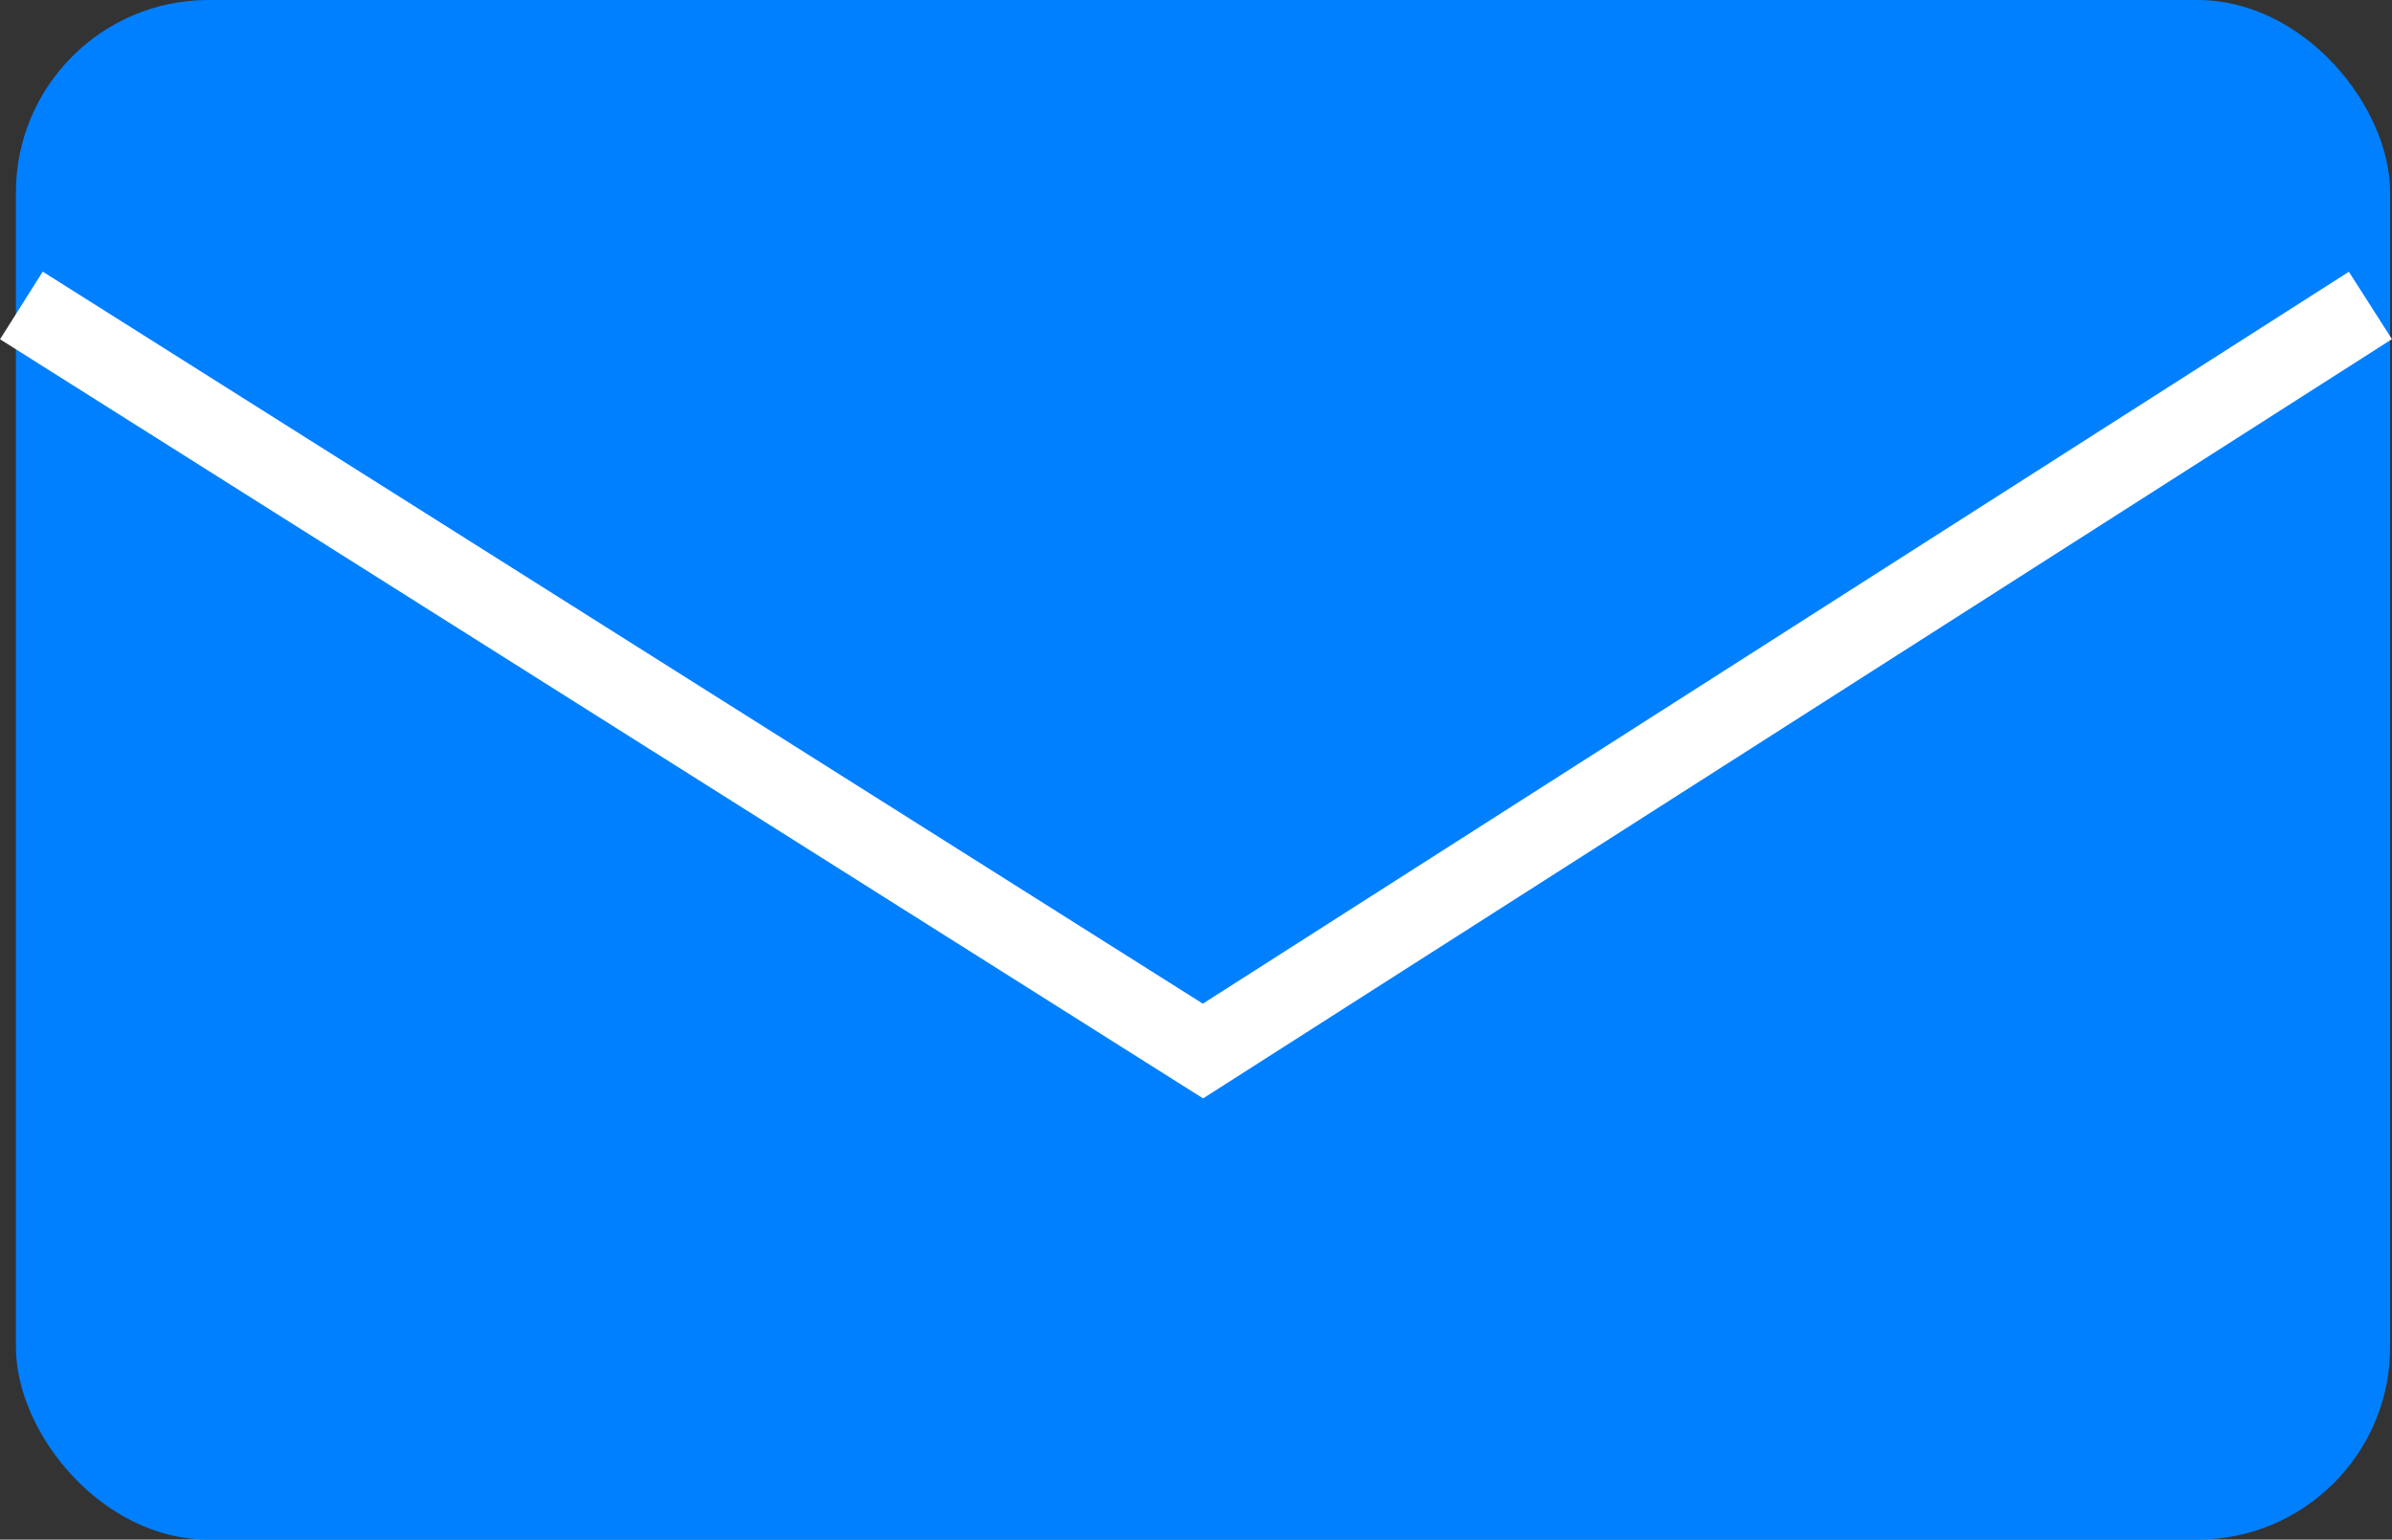
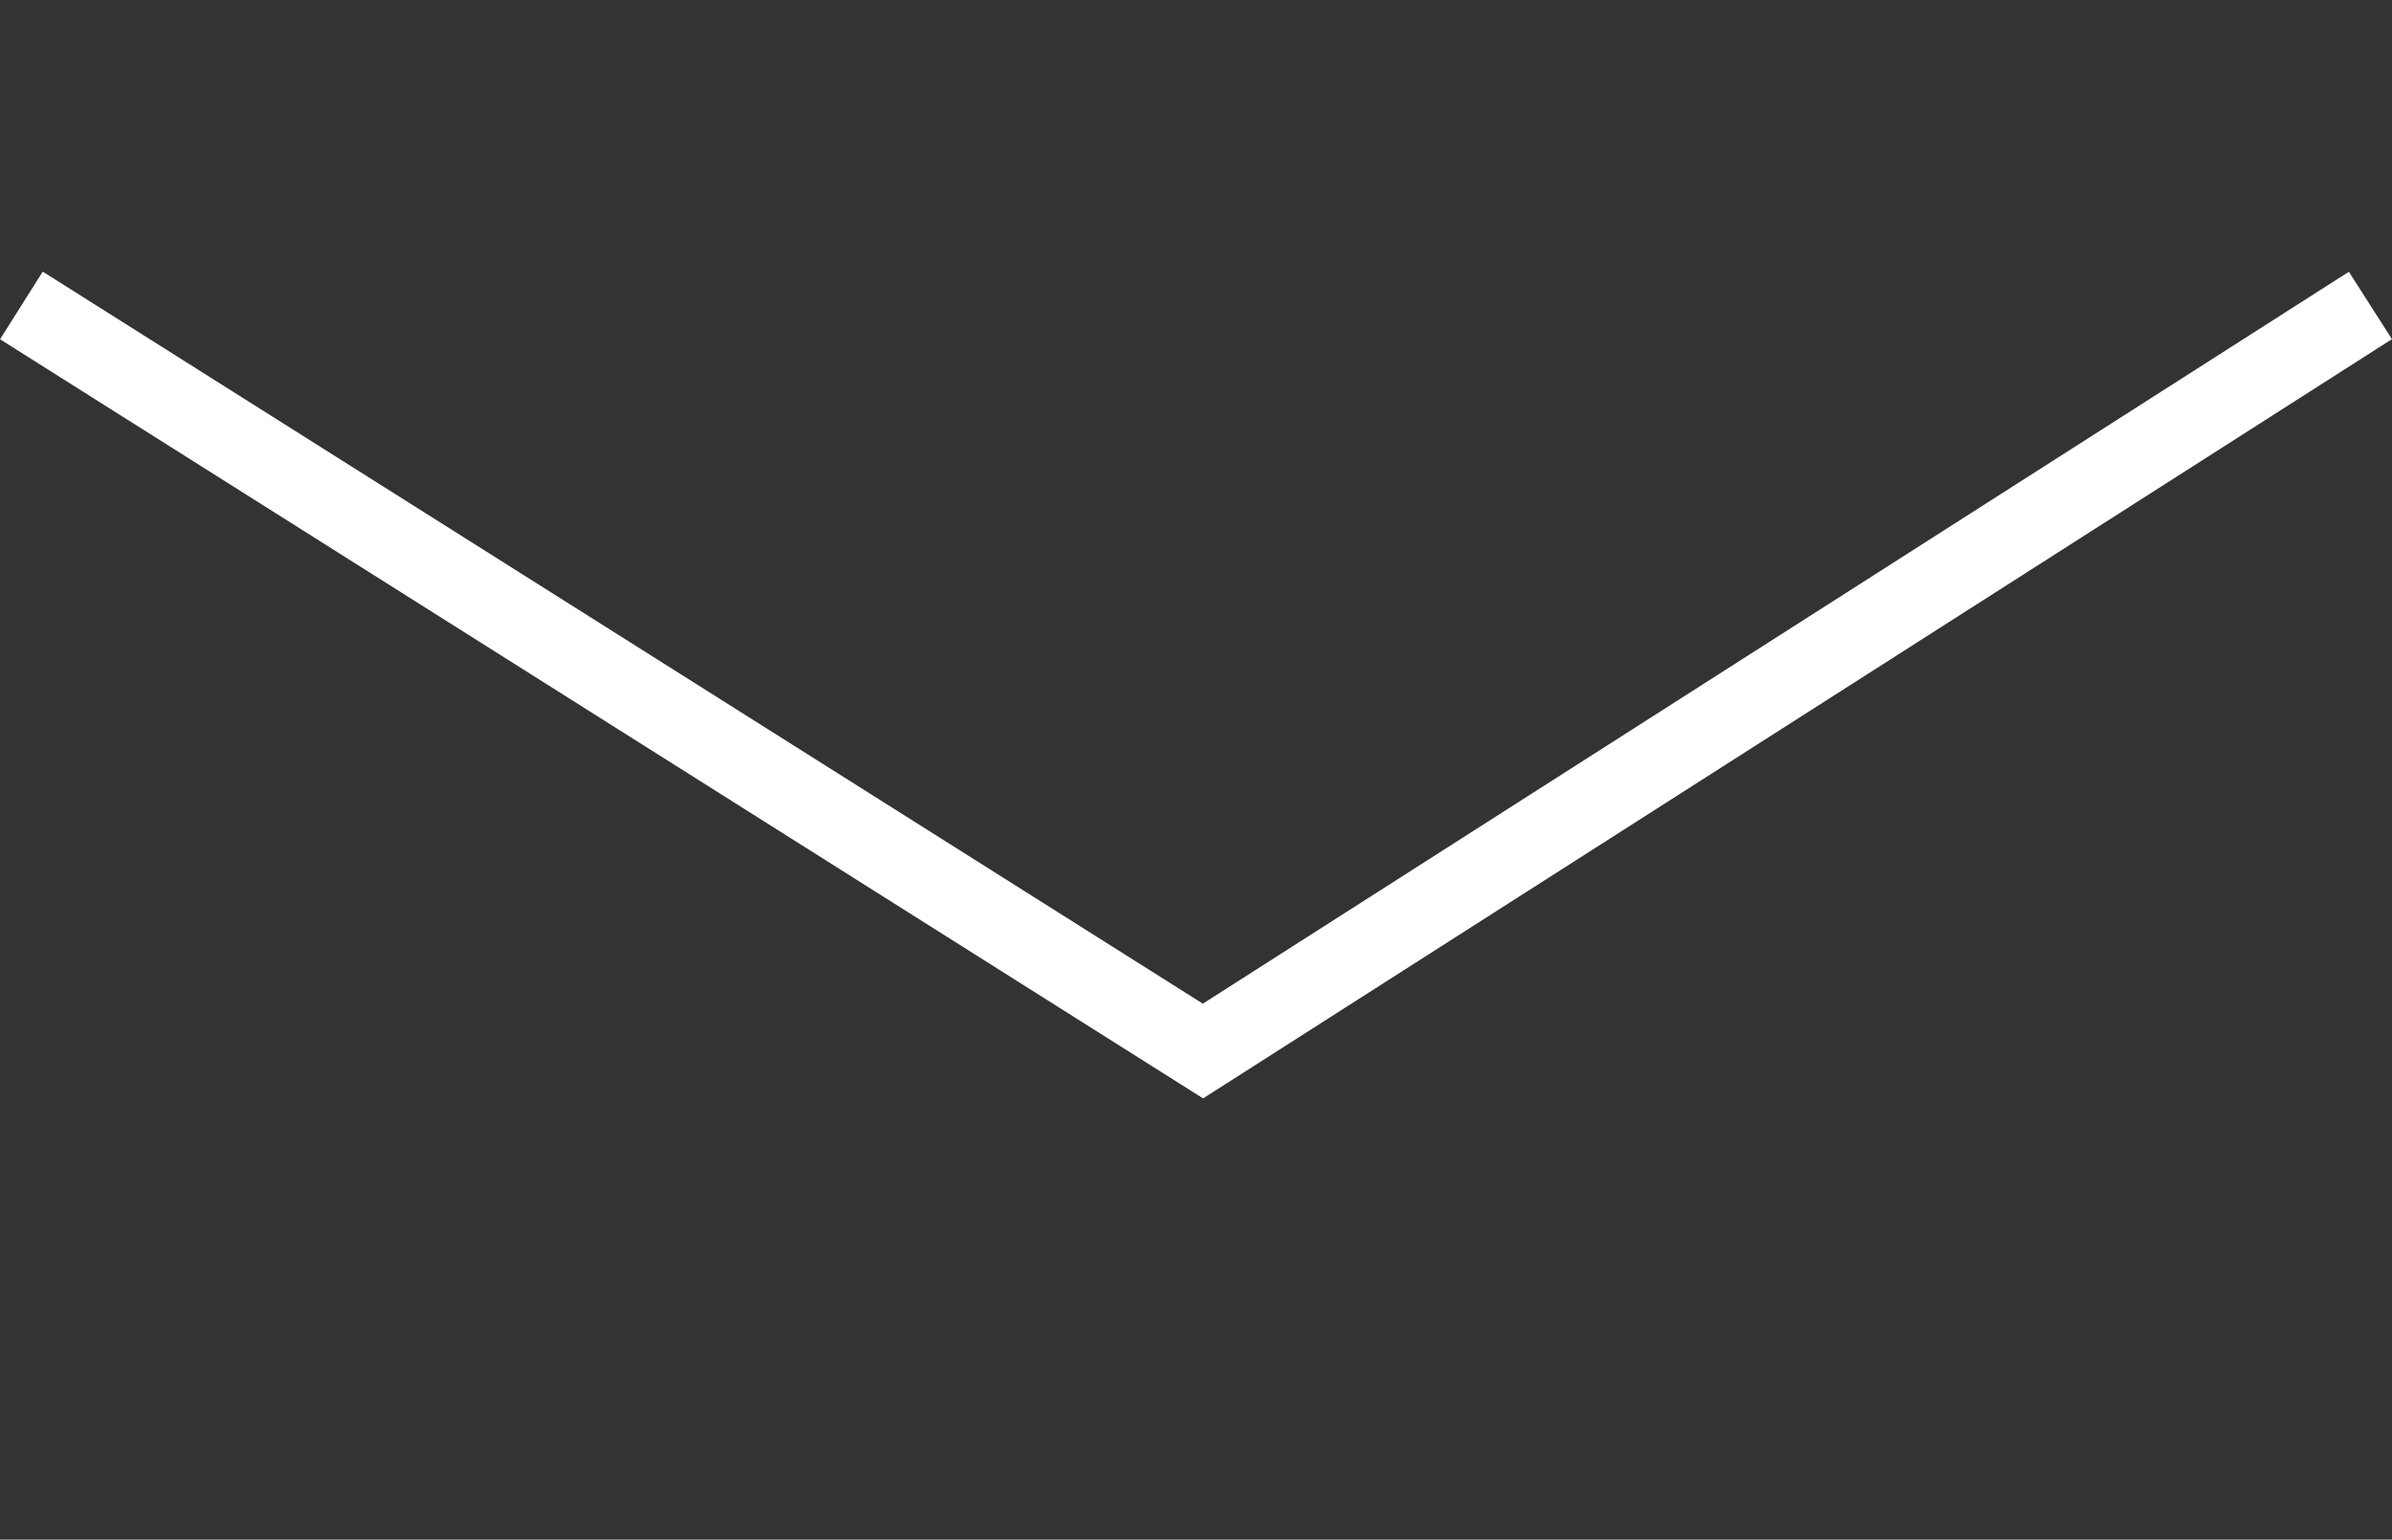
<svg xmlns="http://www.w3.org/2000/svg" viewBox="0 0 24.042 15.479">
  <rect x="0" y="0" width="24.042" height="15.479" fill="#333333" stroke="none" />
  <defs>
    <style>.a{fill:#0080ff;}.b{fill:none;stroke:#fff;stroke-miterlimit:10;stroke-width:0.804px;}</style>
  </defs>
-   <rect class="a" x="0.16" width="23.863" height="15.479" rx="1.935" />
  <polyline class="b" points="23.825 3.071 12.091 10.567 0.215 3.071" />
</svg>